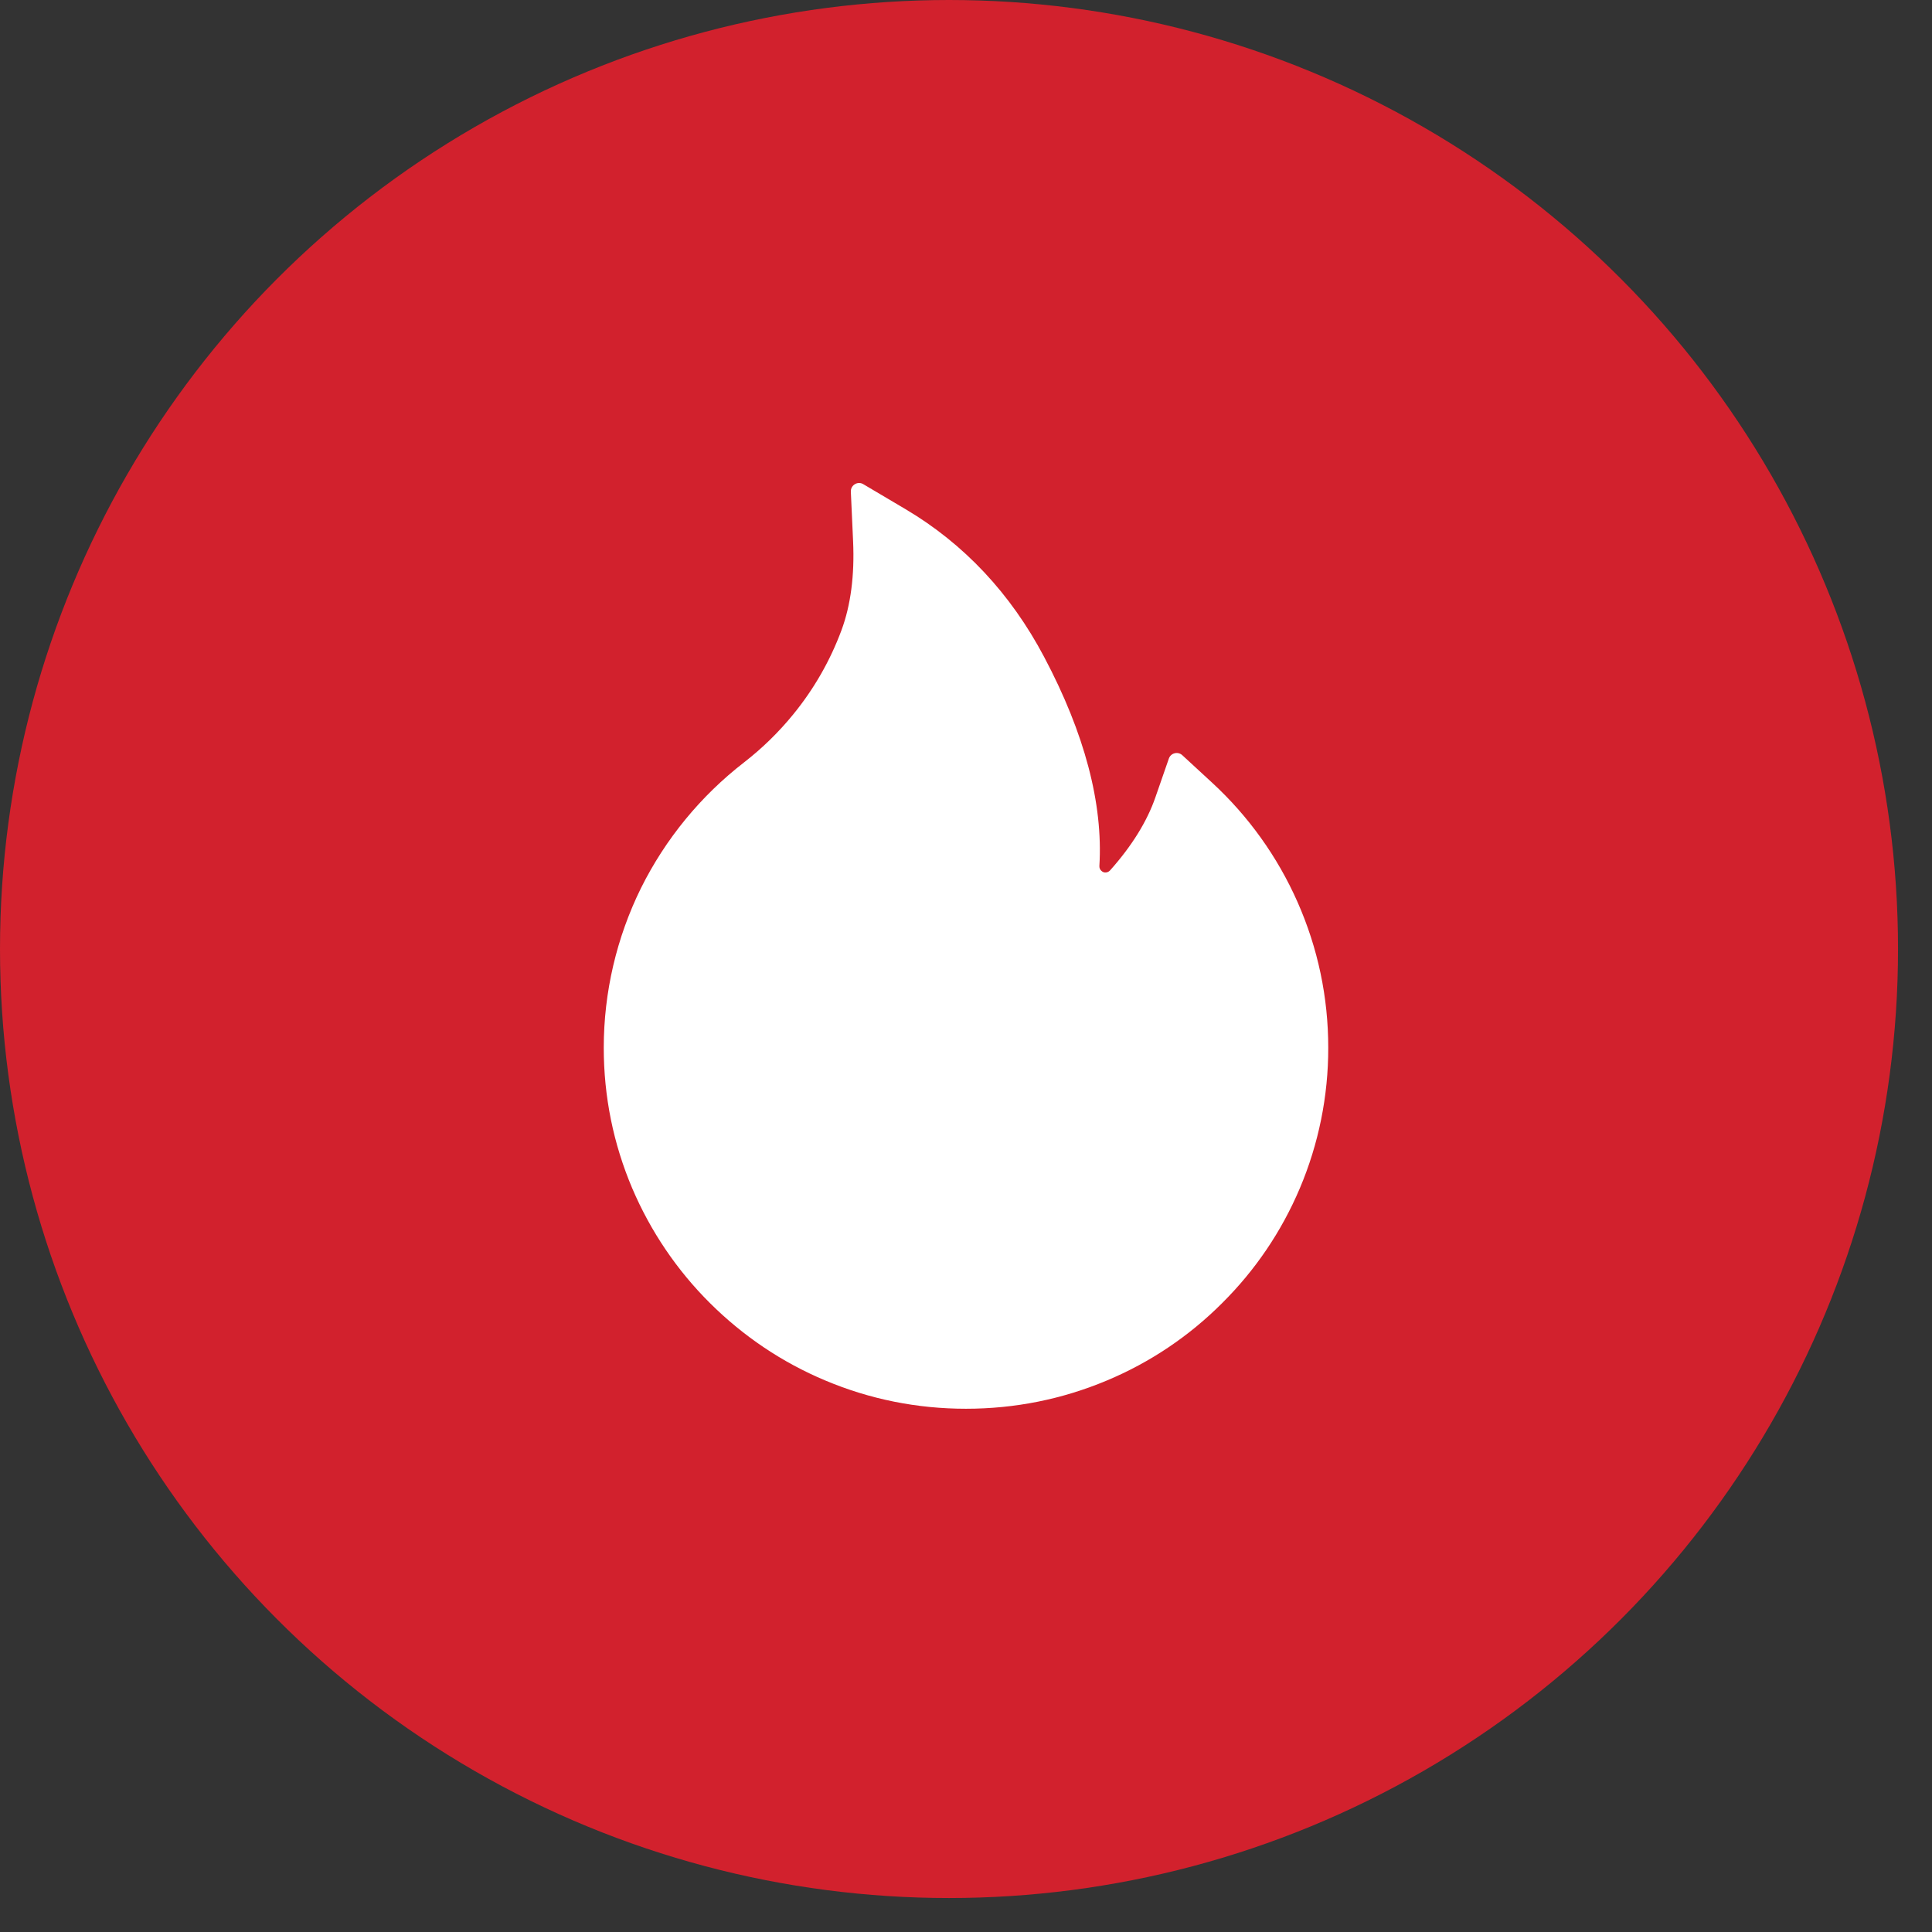
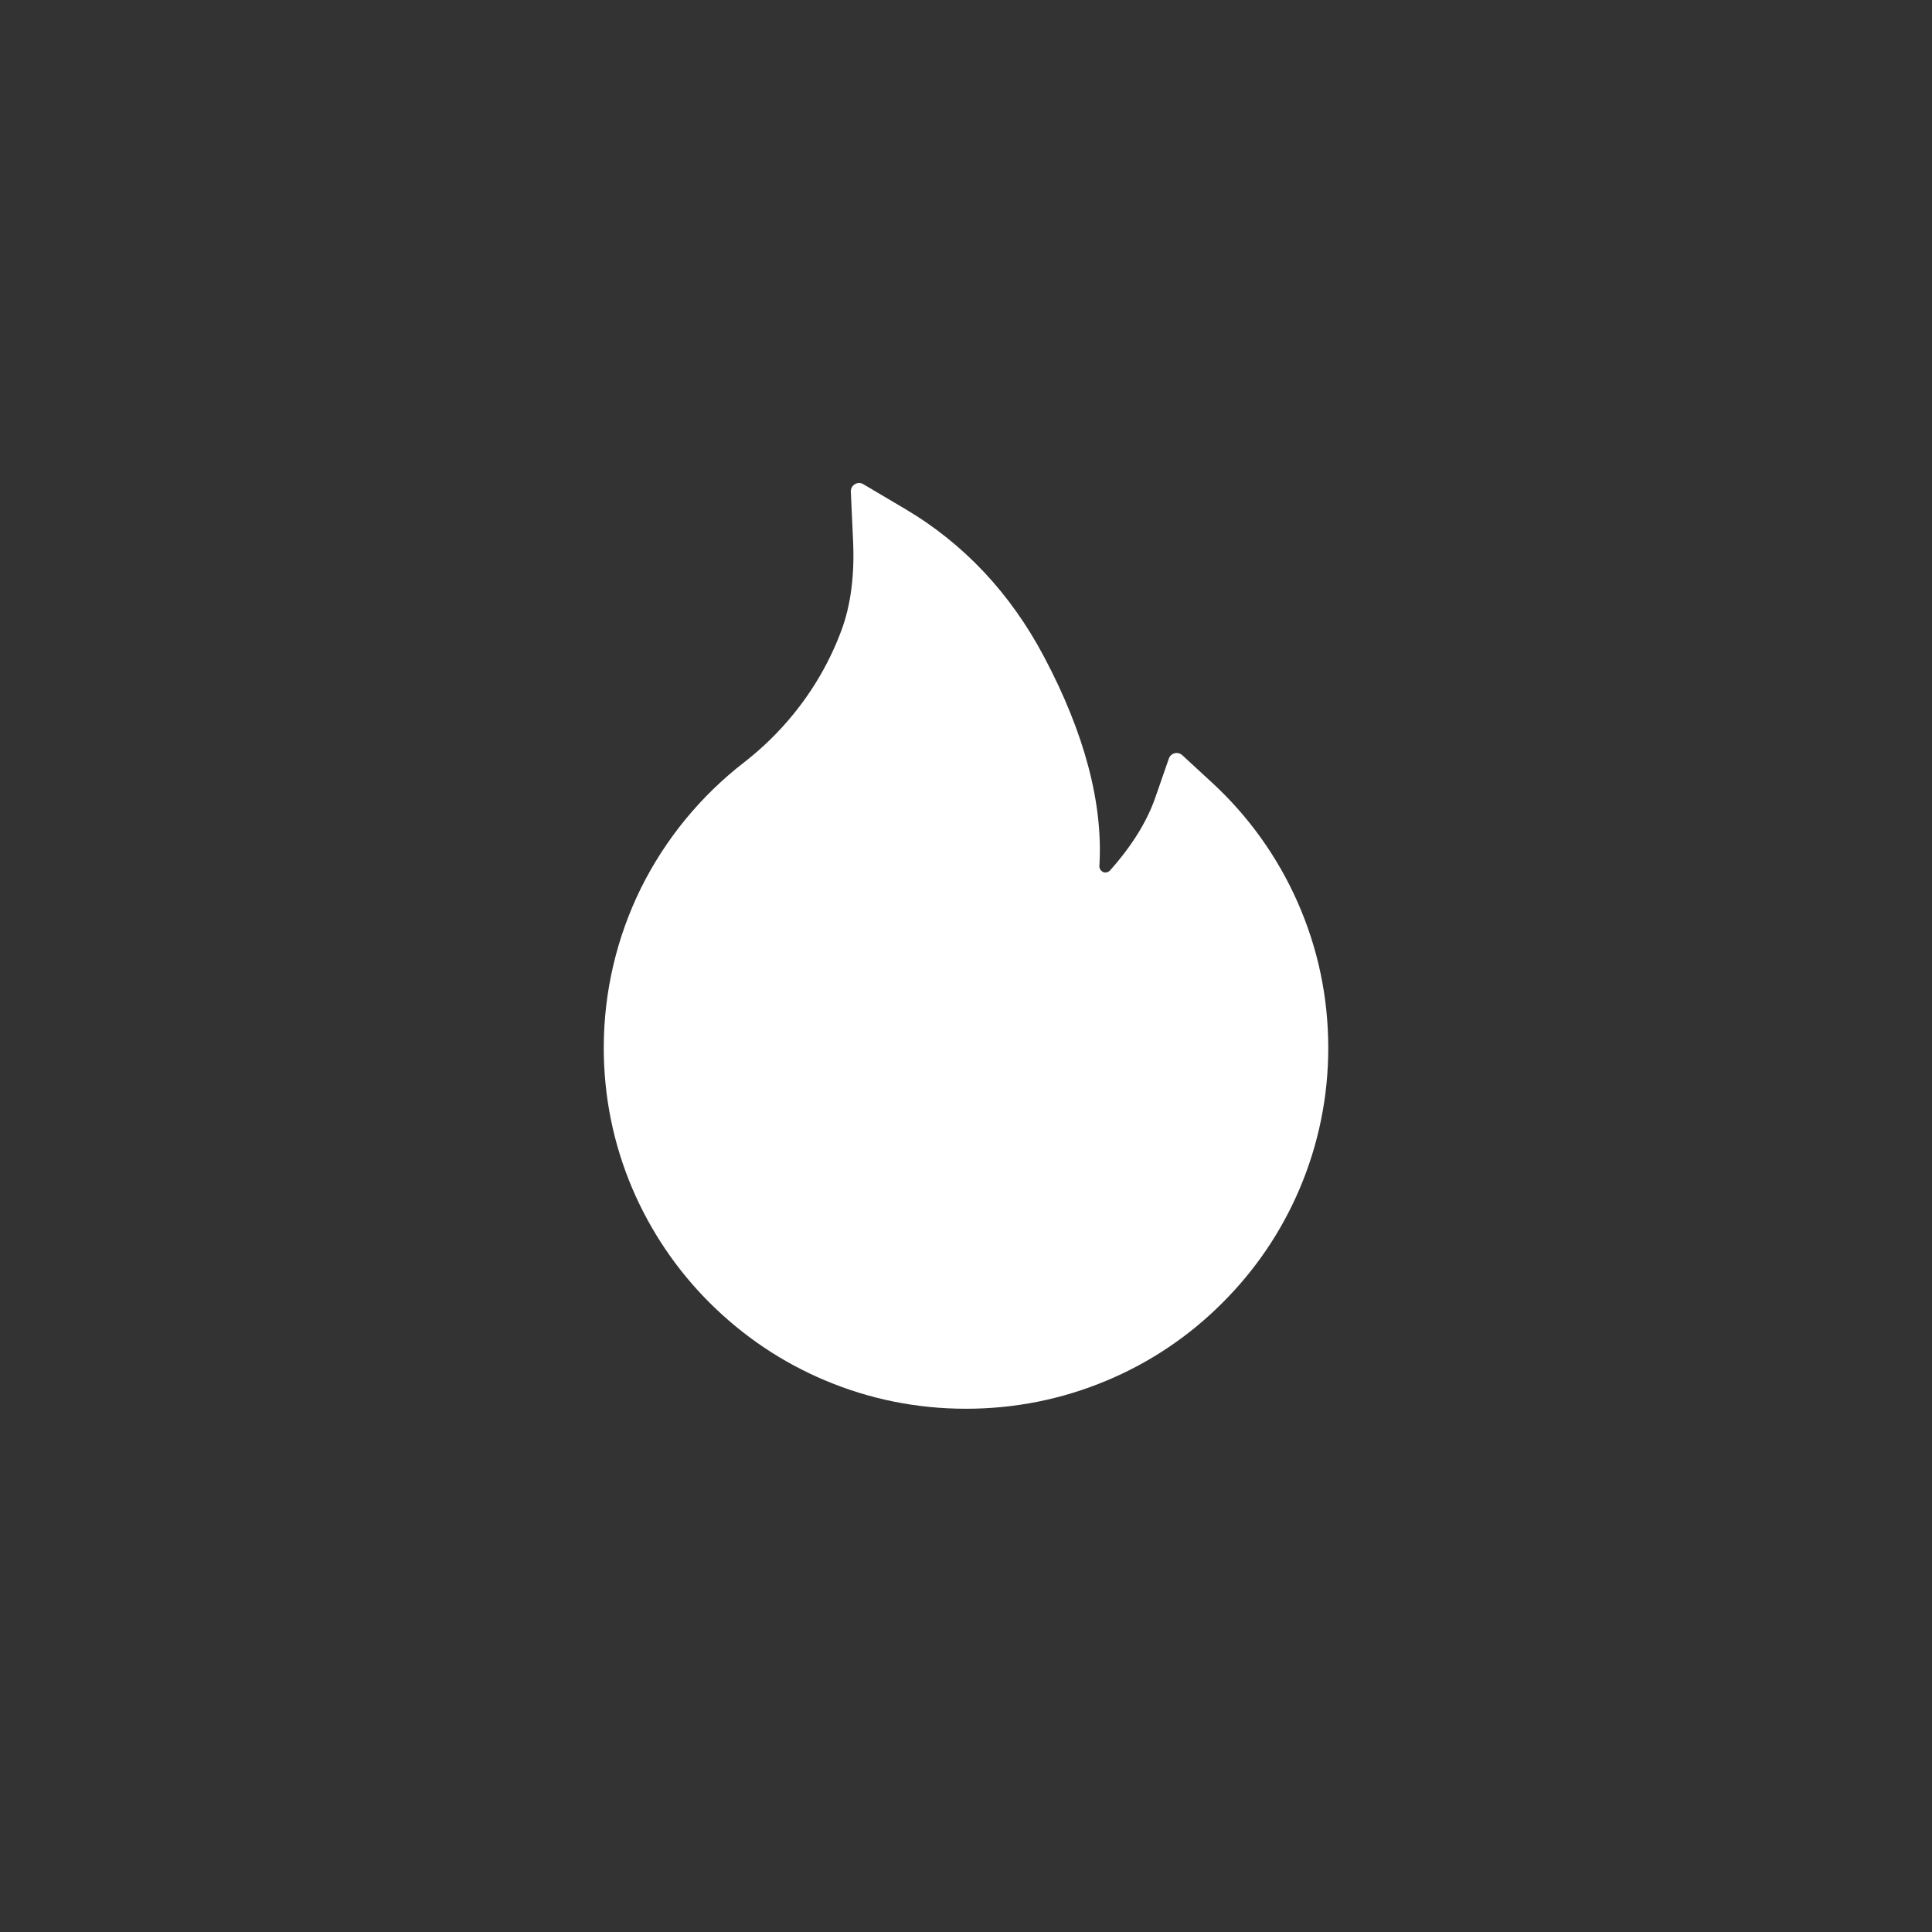
<svg xmlns="http://www.w3.org/2000/svg" width="48" height="48" viewBox="0 0 48 48" fill="none">
  <rect x="0" y="0" width="48" height="48" fill="#333333" stroke="none" />
-   <circle cx="23.578" cy="23.578" r="23.578" fill="#D2212D" />
  <path d="M32.236 22.409C31.739 21.285 31.017 20.277 30.116 19.447L29.372 18.761C29.347 18.738 29.316 18.722 29.283 18.714C29.25 18.706 29.216 18.706 29.183 18.715C29.15 18.723 29.12 18.739 29.095 18.762C29.07 18.785 29.051 18.814 29.04 18.846L28.707 19.805C28.5 20.406 28.119 21.02 27.579 21.625C27.544 21.663 27.503 21.674 27.475 21.676C27.447 21.679 27.403 21.674 27.365 21.637C27.329 21.607 27.311 21.56 27.314 21.514C27.408 19.967 26.948 18.221 25.941 16.321C25.107 14.743 23.949 13.511 22.502 12.653L21.446 12.028C21.308 11.946 21.131 12.054 21.139 12.216L21.195 13.45C21.233 14.293 21.136 15.039 20.906 15.658C20.625 16.416 20.221 17.121 19.704 17.753C19.345 18.193 18.938 18.59 18.49 18.938C17.412 19.772 16.535 20.839 15.926 22.062C15.318 23.295 15.001 24.652 15 26.028C15 27.242 15.238 28.416 15.708 29.524C16.163 30.591 16.818 31.559 17.639 32.375C18.467 33.198 19.428 33.846 20.5 34.296C21.609 34.764 22.785 35 24 35C25.215 35 26.391 34.764 27.5 34.298C28.569 33.851 29.541 33.199 30.361 32.378C31.19 31.555 31.839 30.594 32.292 29.527C32.761 28.422 33.002 27.233 33 26.031C33 24.776 32.744 23.558 32.236 22.409Z" fill="white" />
</svg>